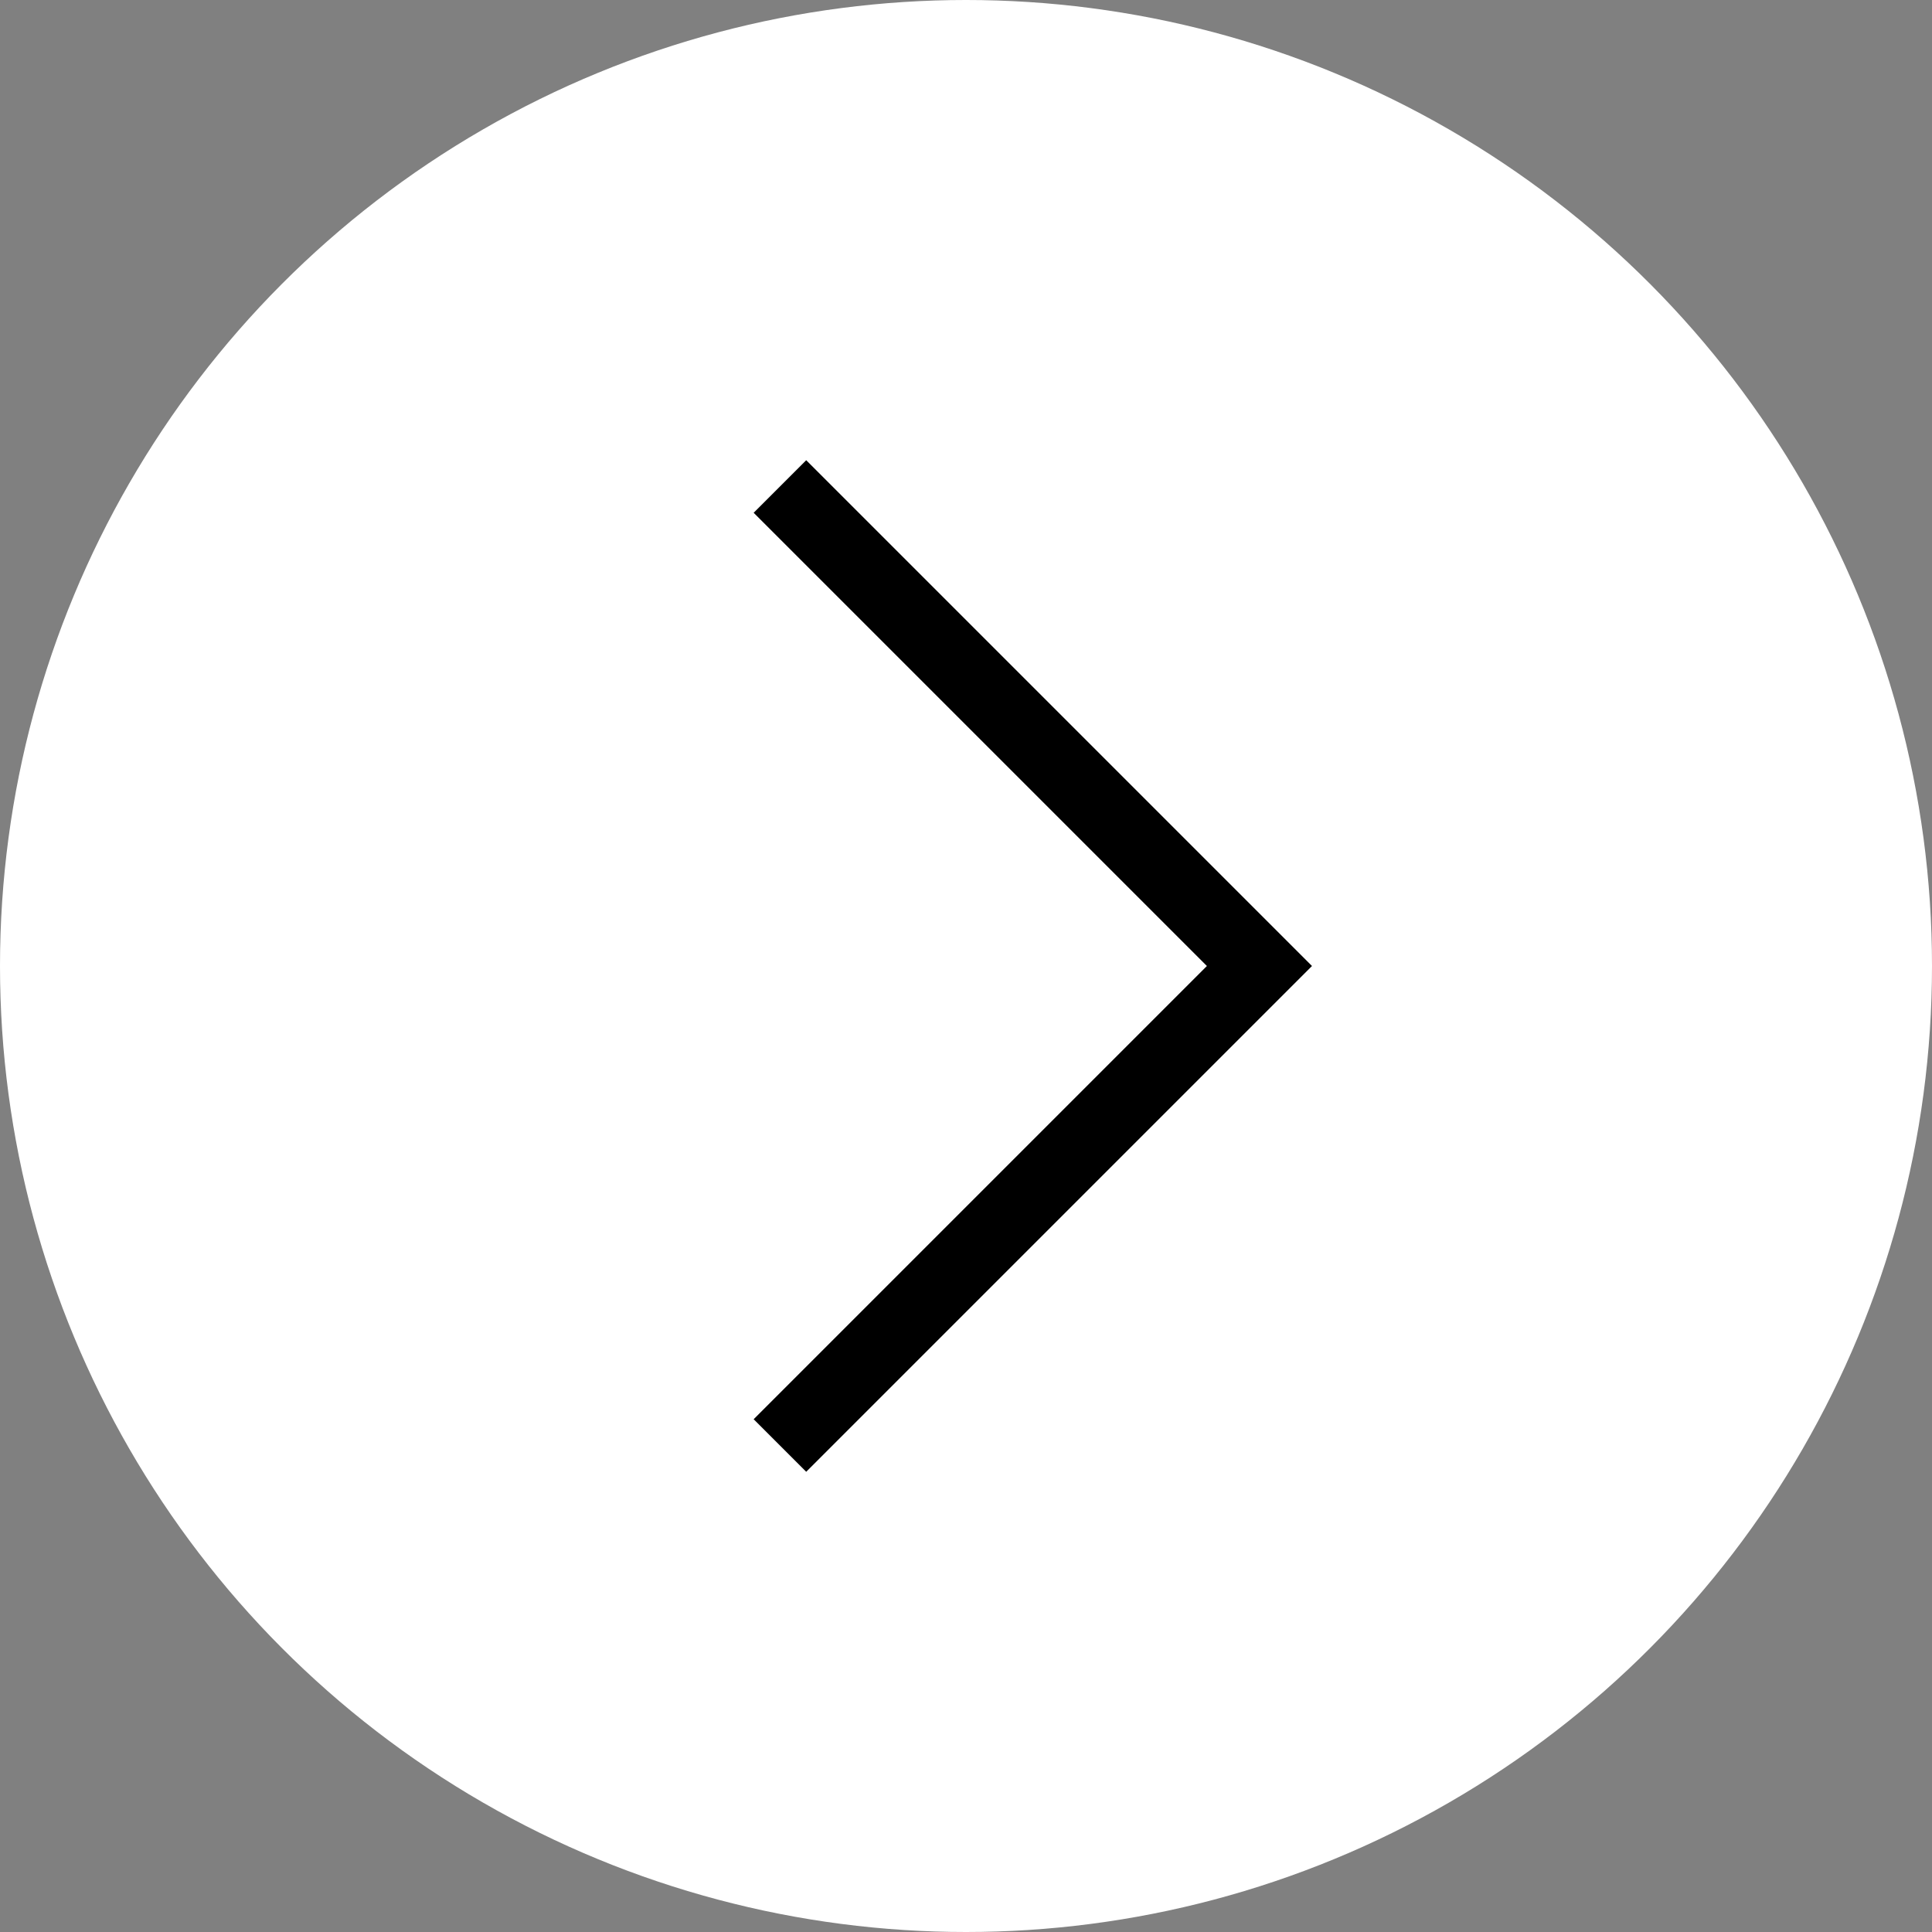
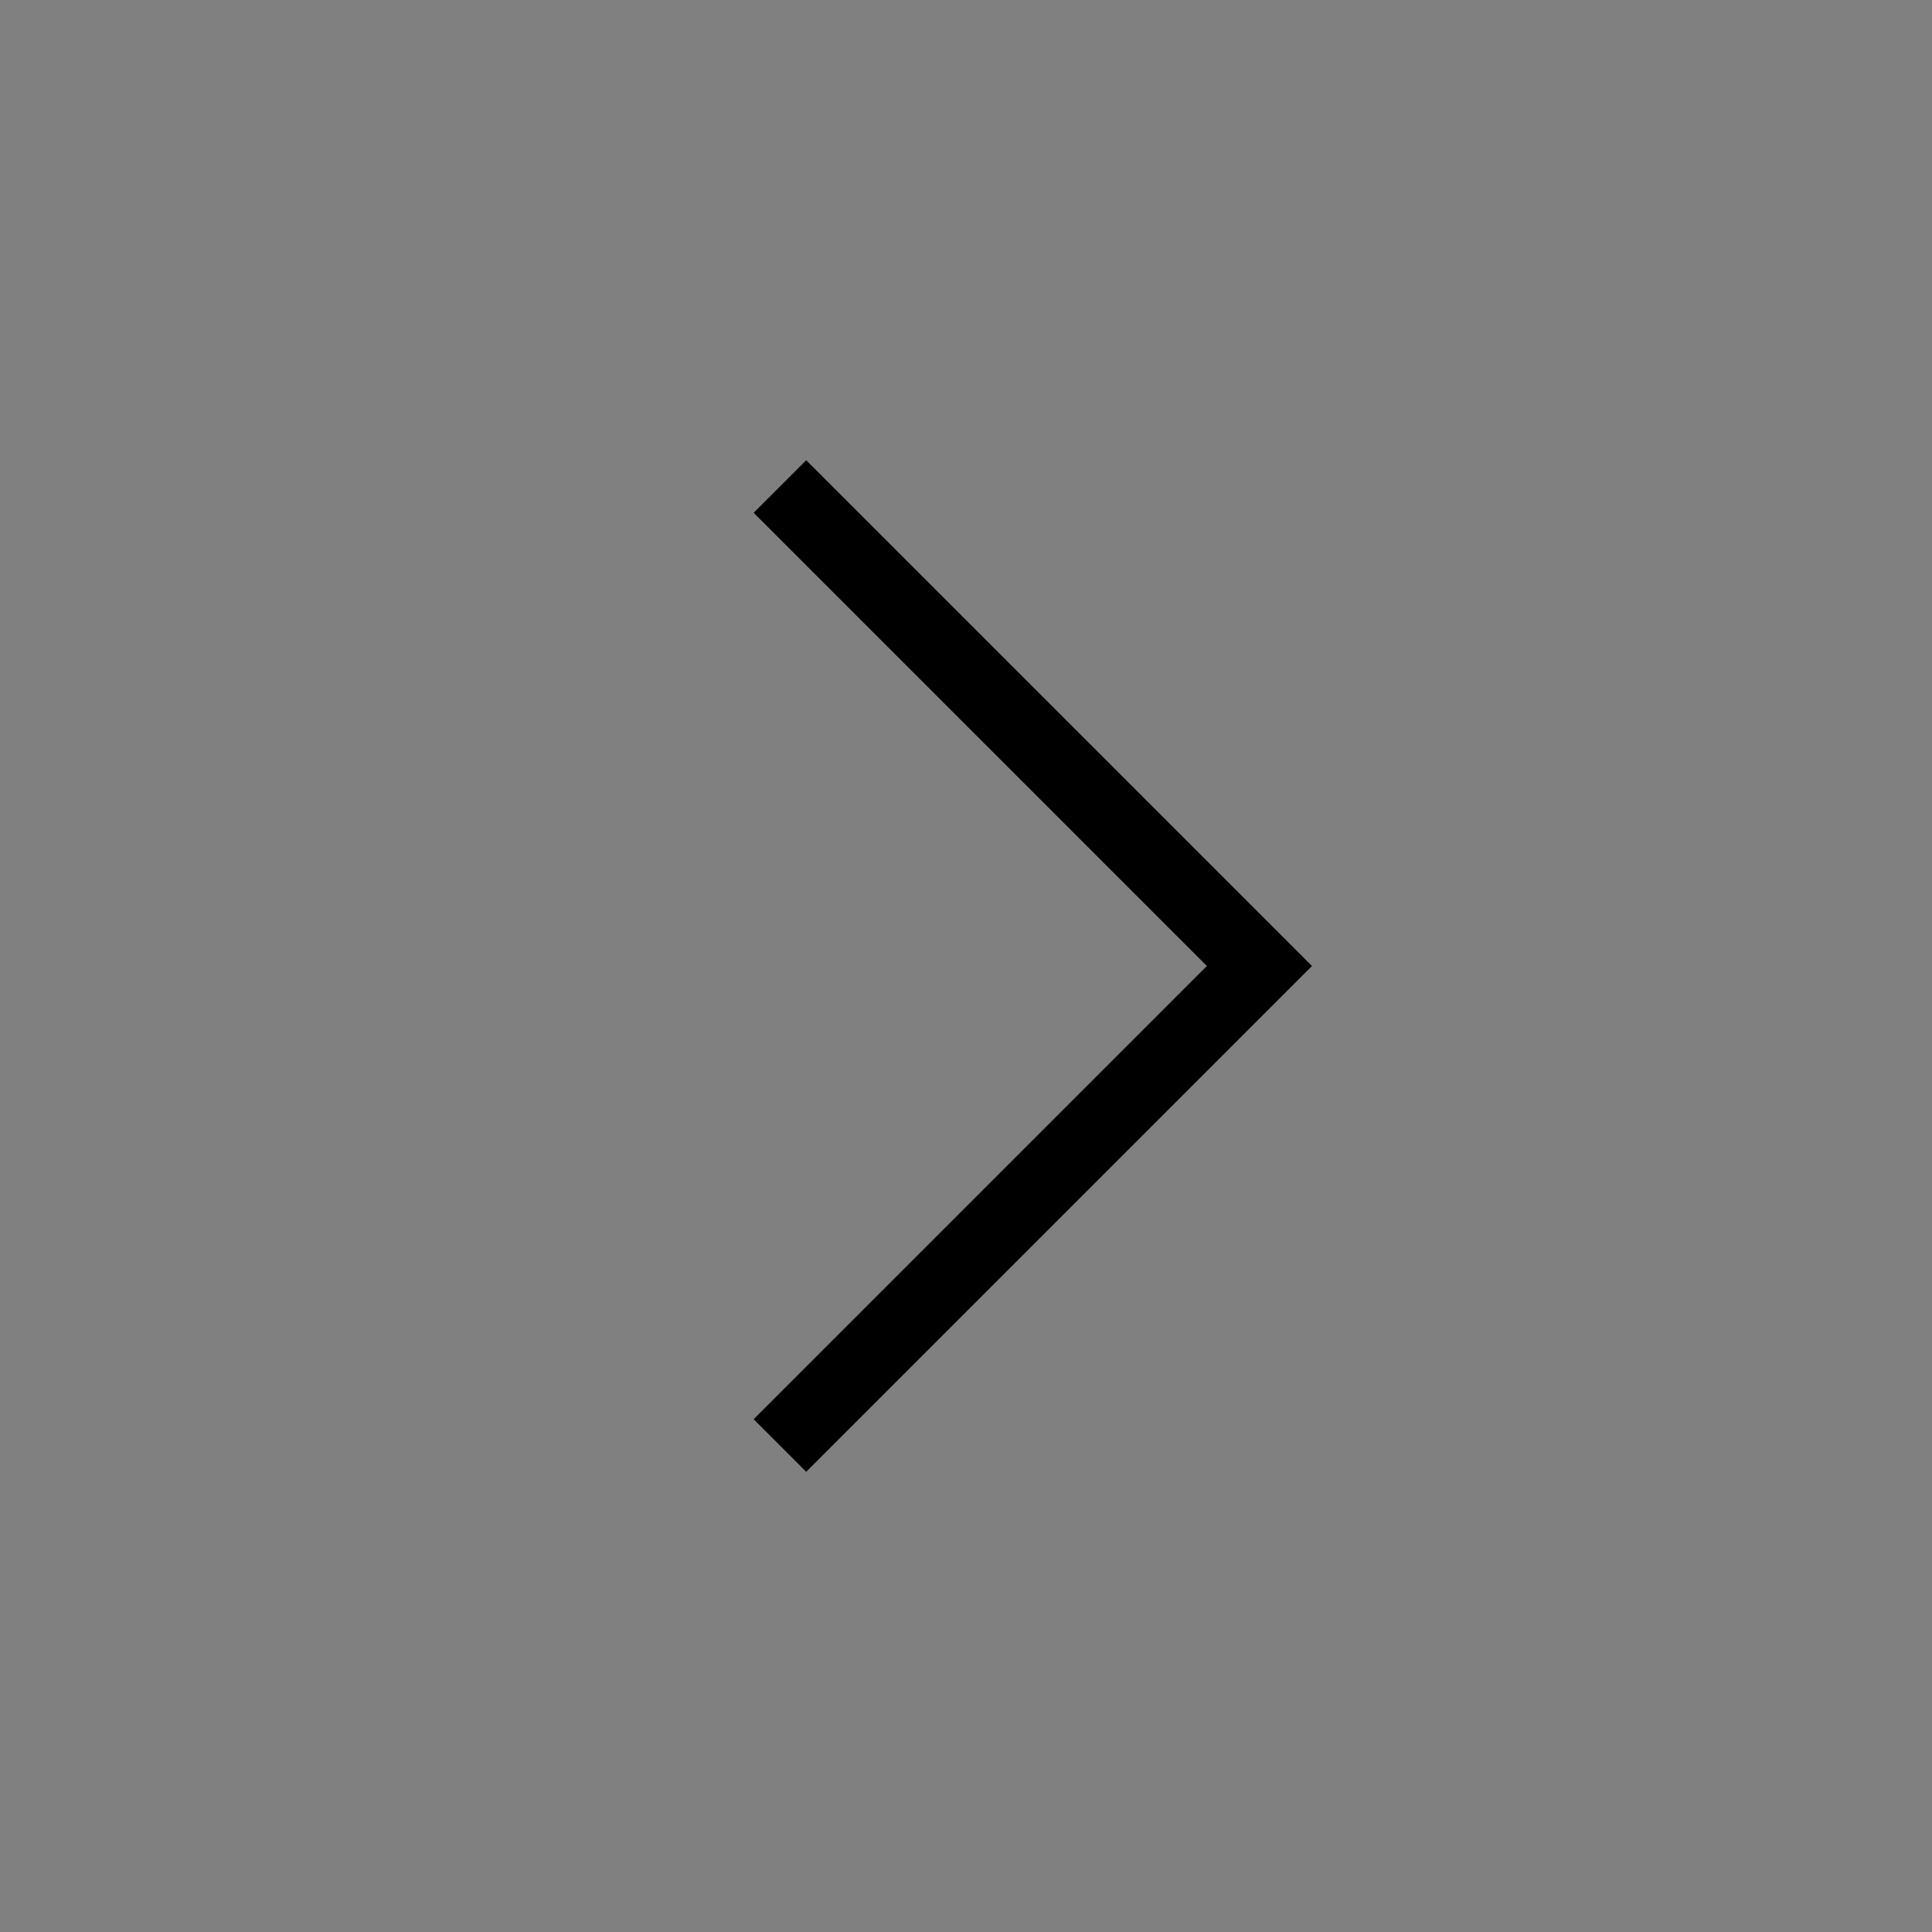
<svg xmlns="http://www.w3.org/2000/svg" id="组件_1_1" data-name="组件 1 – 1" width="26" height="26" viewBox="0 0 26 26">
  <rect x="0" y="0" width="26" height="26" fill="#808080" stroke="none" />
-   <circle id="椭圆_1" data-name="椭圆 1" cx="13" cy="13" r="13" fill="#fff" />
  <path id="路径_39" data-name="路径 39" d="M597.931,1039.542l6.453,6.453-6.453,6.453" transform="translate(-587.435 -1032.995)" fill="none" stroke="#000" stroke-miterlimit="10" stroke-width="1" />
</svg>